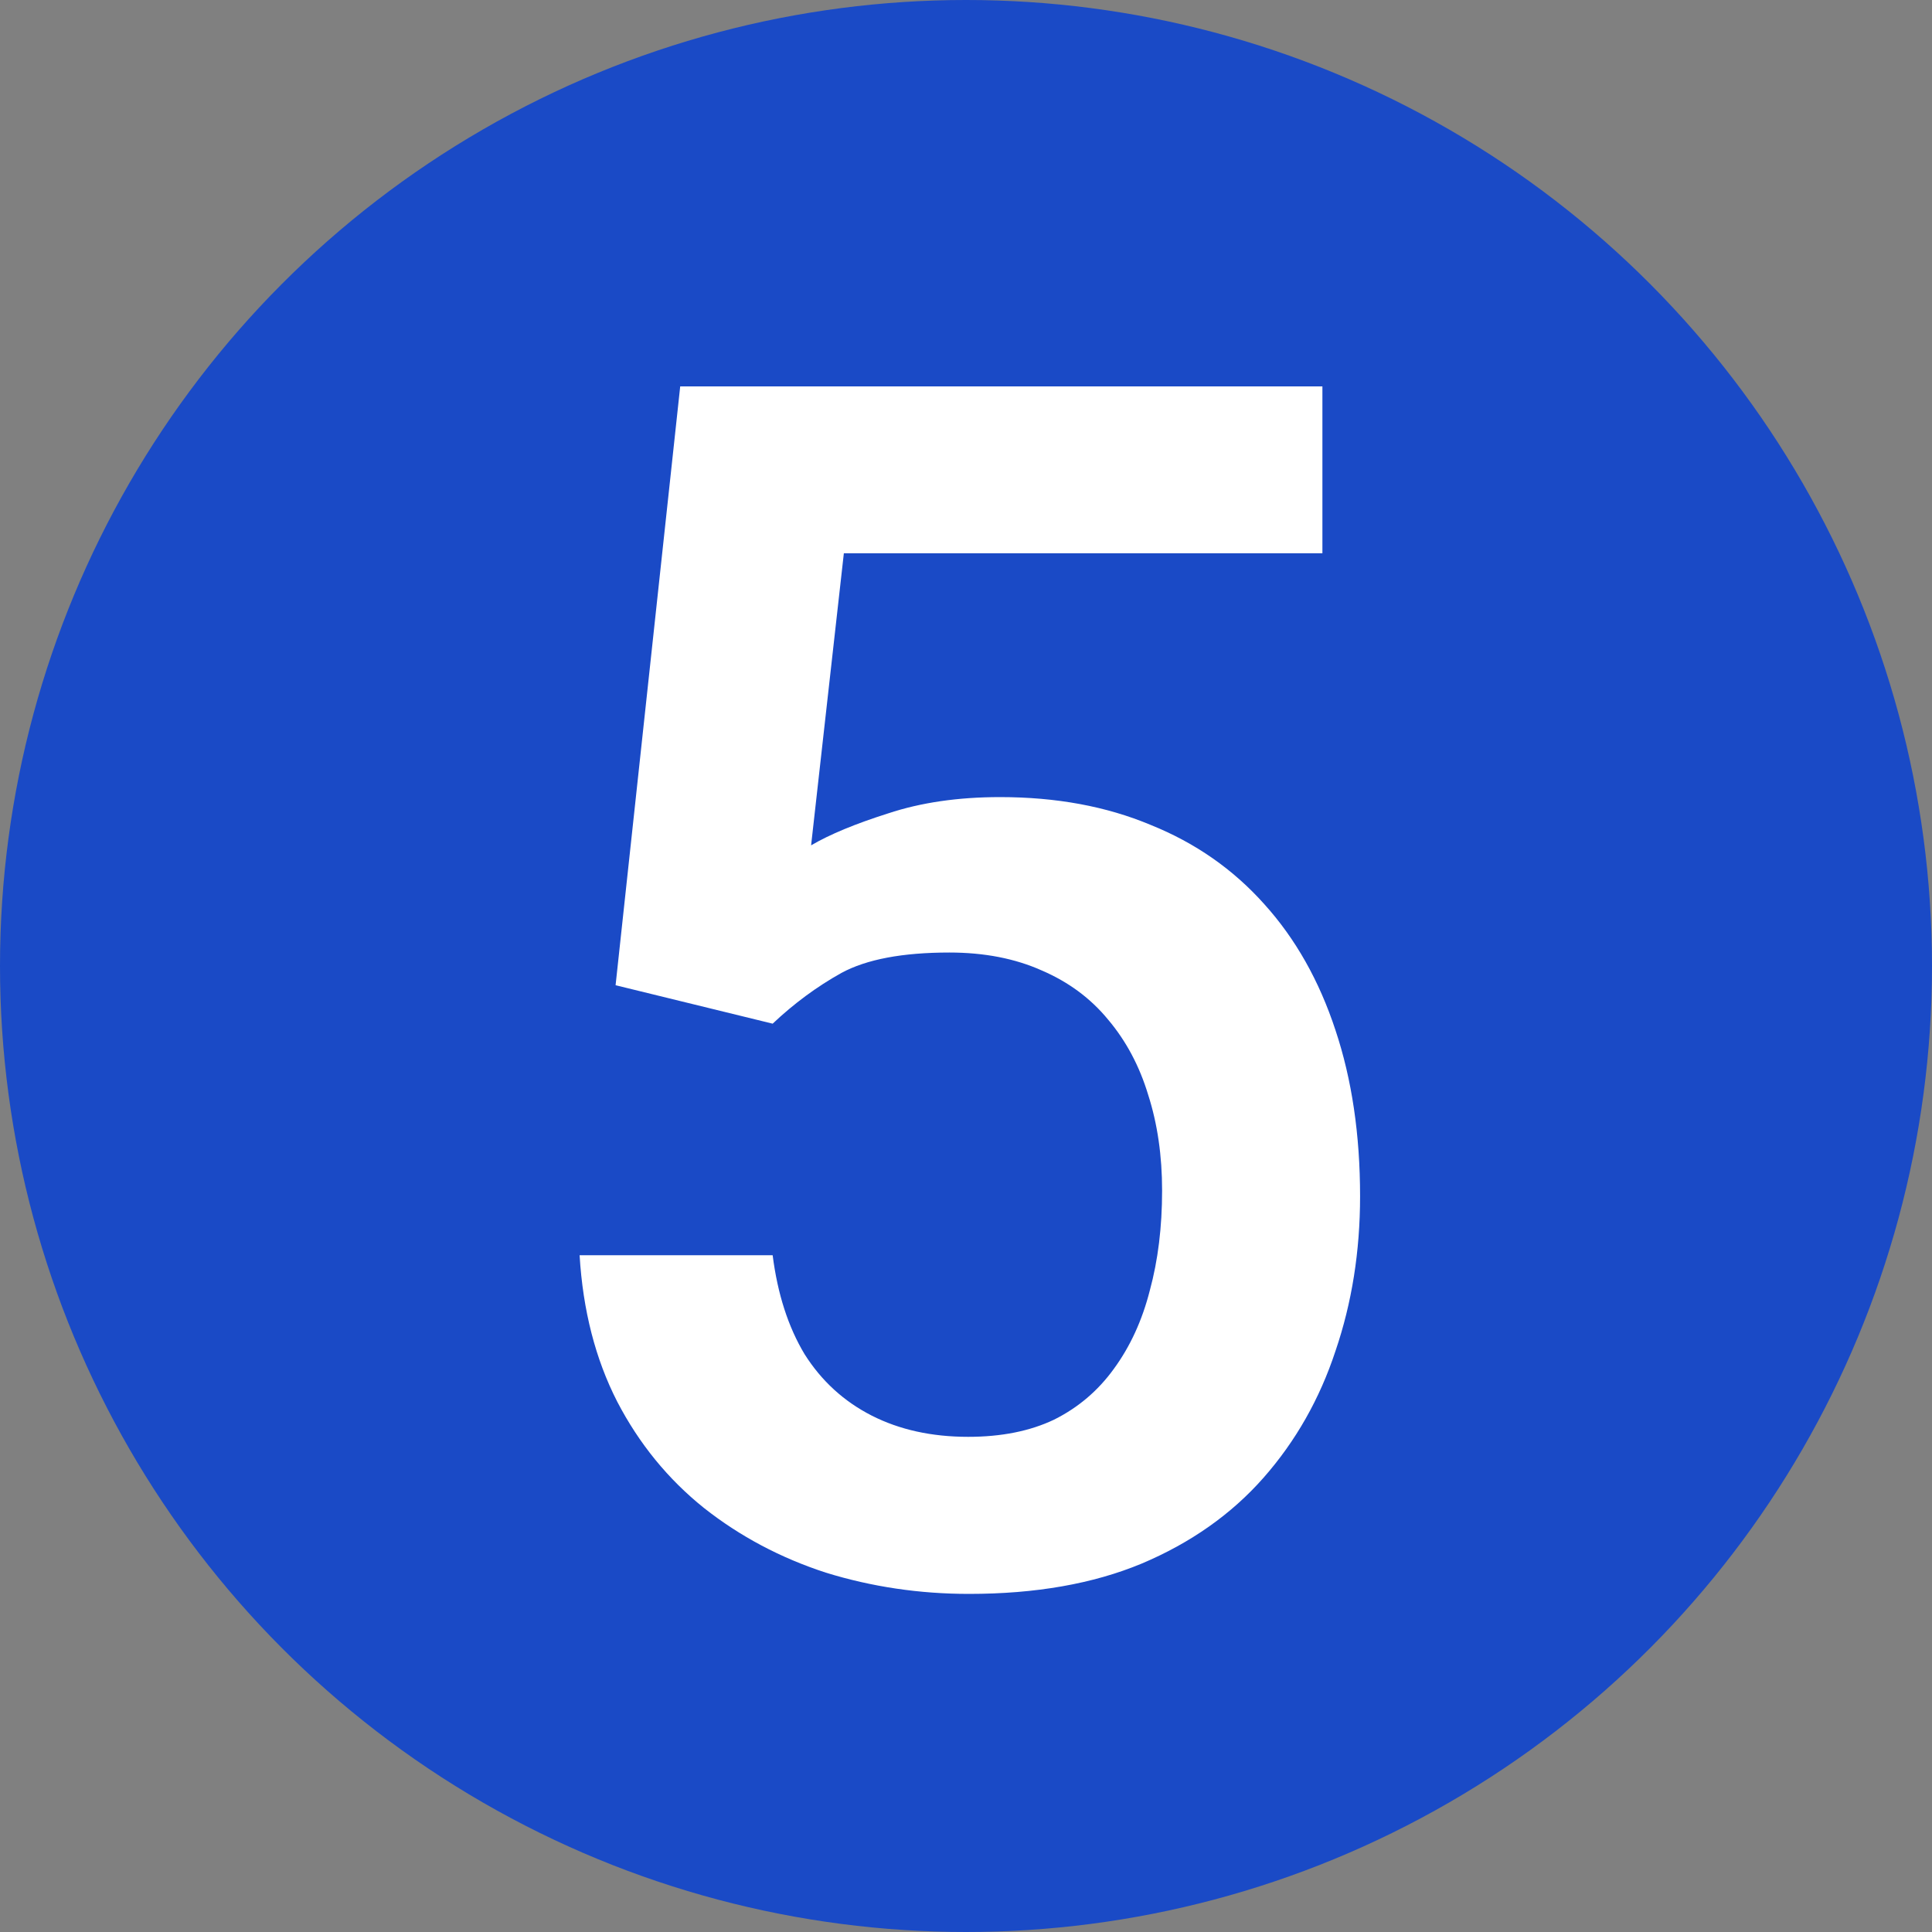
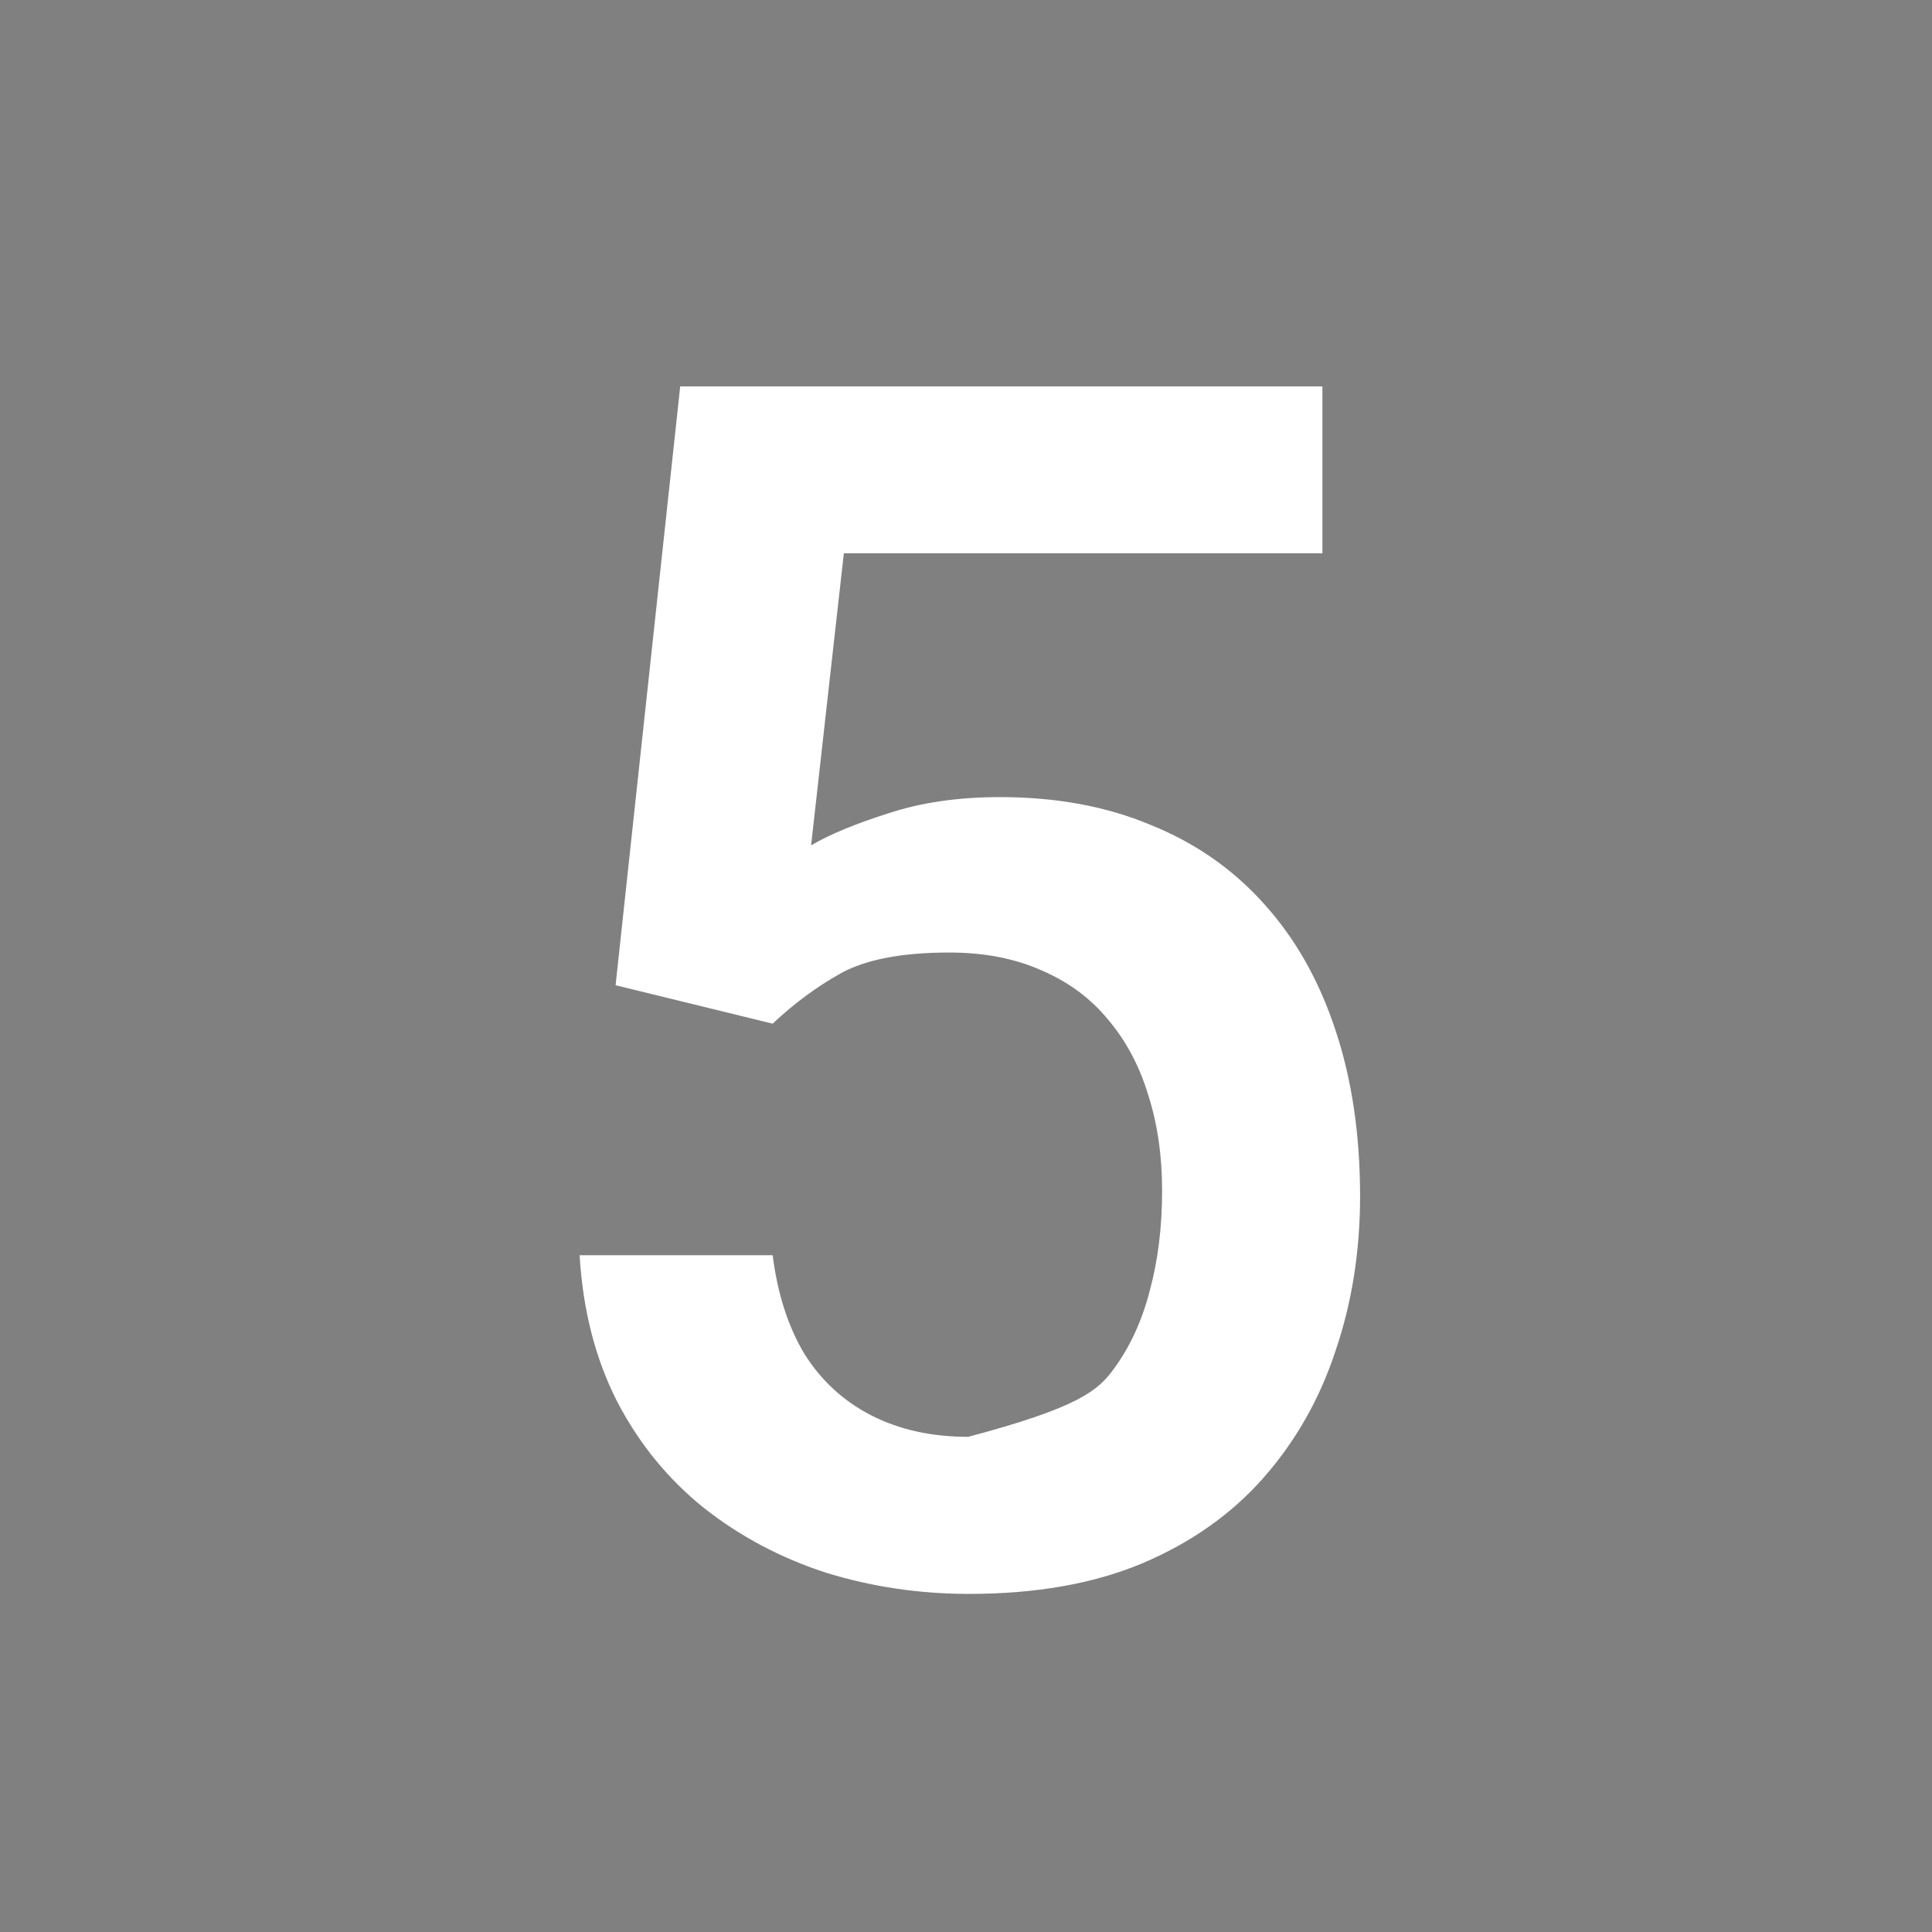
<svg xmlns="http://www.w3.org/2000/svg" width="40" height="40" viewBox="0 0 40 40" fill="none">
  <rect x="0" y="0" width="40" height="40" fill="#808080" stroke="none" />
-   <circle cx="20" cy="20" r="20" fill="#1A4AC6" />
-   <path d="M15.997 21.194L12.745 20.398L14.083 8H27.379V11.455H17.471L16.793 17.502C17.177 17.276 17.708 17.056 18.386 16.841C19.063 16.616 19.837 16.503 20.706 16.503C21.869 16.503 22.908 16.695 23.823 17.079C24.748 17.451 25.533 17.999 26.177 18.721C26.82 19.433 27.312 20.302 27.65 21.33C27.989 22.346 28.159 23.492 28.159 24.768C28.159 25.909 27.989 26.976 27.65 27.97C27.323 28.963 26.826 29.838 26.16 30.595C25.494 31.351 24.652 31.944 23.636 32.373C22.631 32.791 21.44 33 20.062 33C19.035 33 18.047 32.853 17.098 32.56C16.161 32.255 15.32 31.809 14.575 31.221C13.829 30.623 13.231 29.889 12.779 29.02C12.328 28.139 12.068 27.128 12 25.988H15.997C16.099 26.79 16.319 27.473 16.658 28.037C17.008 28.591 17.471 29.014 18.047 29.308C18.623 29.601 19.289 29.748 20.045 29.748C20.734 29.748 21.327 29.629 21.824 29.392C22.321 29.144 22.733 28.794 23.06 28.342C23.399 27.879 23.648 27.337 23.806 26.716C23.975 26.095 24.06 25.406 24.06 24.65C24.06 23.927 23.964 23.267 23.772 22.668C23.591 22.07 23.314 21.55 22.942 21.11C22.58 20.669 22.123 20.331 21.57 20.093C21.017 19.845 20.378 19.721 19.656 19.721C18.685 19.721 17.939 19.862 17.42 20.144C16.912 20.427 16.438 20.777 15.997 21.194Z" fill="white" />
+   <path d="M15.997 21.194L12.745 20.398L14.083 8H27.379V11.455H17.471L16.793 17.502C17.177 17.276 17.708 17.056 18.386 16.841C19.063 16.616 19.837 16.503 20.706 16.503C21.869 16.503 22.908 16.695 23.823 17.079C24.748 17.451 25.533 17.999 26.177 18.721C26.82 19.433 27.312 20.302 27.65 21.33C27.989 22.346 28.159 23.492 28.159 24.768C28.159 25.909 27.989 26.976 27.65 27.97C27.323 28.963 26.826 29.838 26.16 30.595C25.494 31.351 24.652 31.944 23.636 32.373C22.631 32.791 21.44 33 20.062 33C19.035 33 18.047 32.853 17.098 32.56C16.161 32.255 15.32 31.809 14.575 31.221C13.829 30.623 13.231 29.889 12.779 29.02C12.328 28.139 12.068 27.128 12 25.988H15.997C16.099 26.79 16.319 27.473 16.658 28.037C17.008 28.591 17.471 29.014 18.047 29.308C18.623 29.601 19.289 29.748 20.045 29.748C22.321 29.144 22.733 28.794 23.06 28.342C23.399 27.879 23.648 27.337 23.806 26.716C23.975 26.095 24.06 25.406 24.06 24.65C24.06 23.927 23.964 23.267 23.772 22.668C23.591 22.07 23.314 21.55 22.942 21.11C22.58 20.669 22.123 20.331 21.57 20.093C21.017 19.845 20.378 19.721 19.656 19.721C18.685 19.721 17.939 19.862 17.42 20.144C16.912 20.427 16.438 20.777 15.997 21.194Z" fill="white" />
</svg>